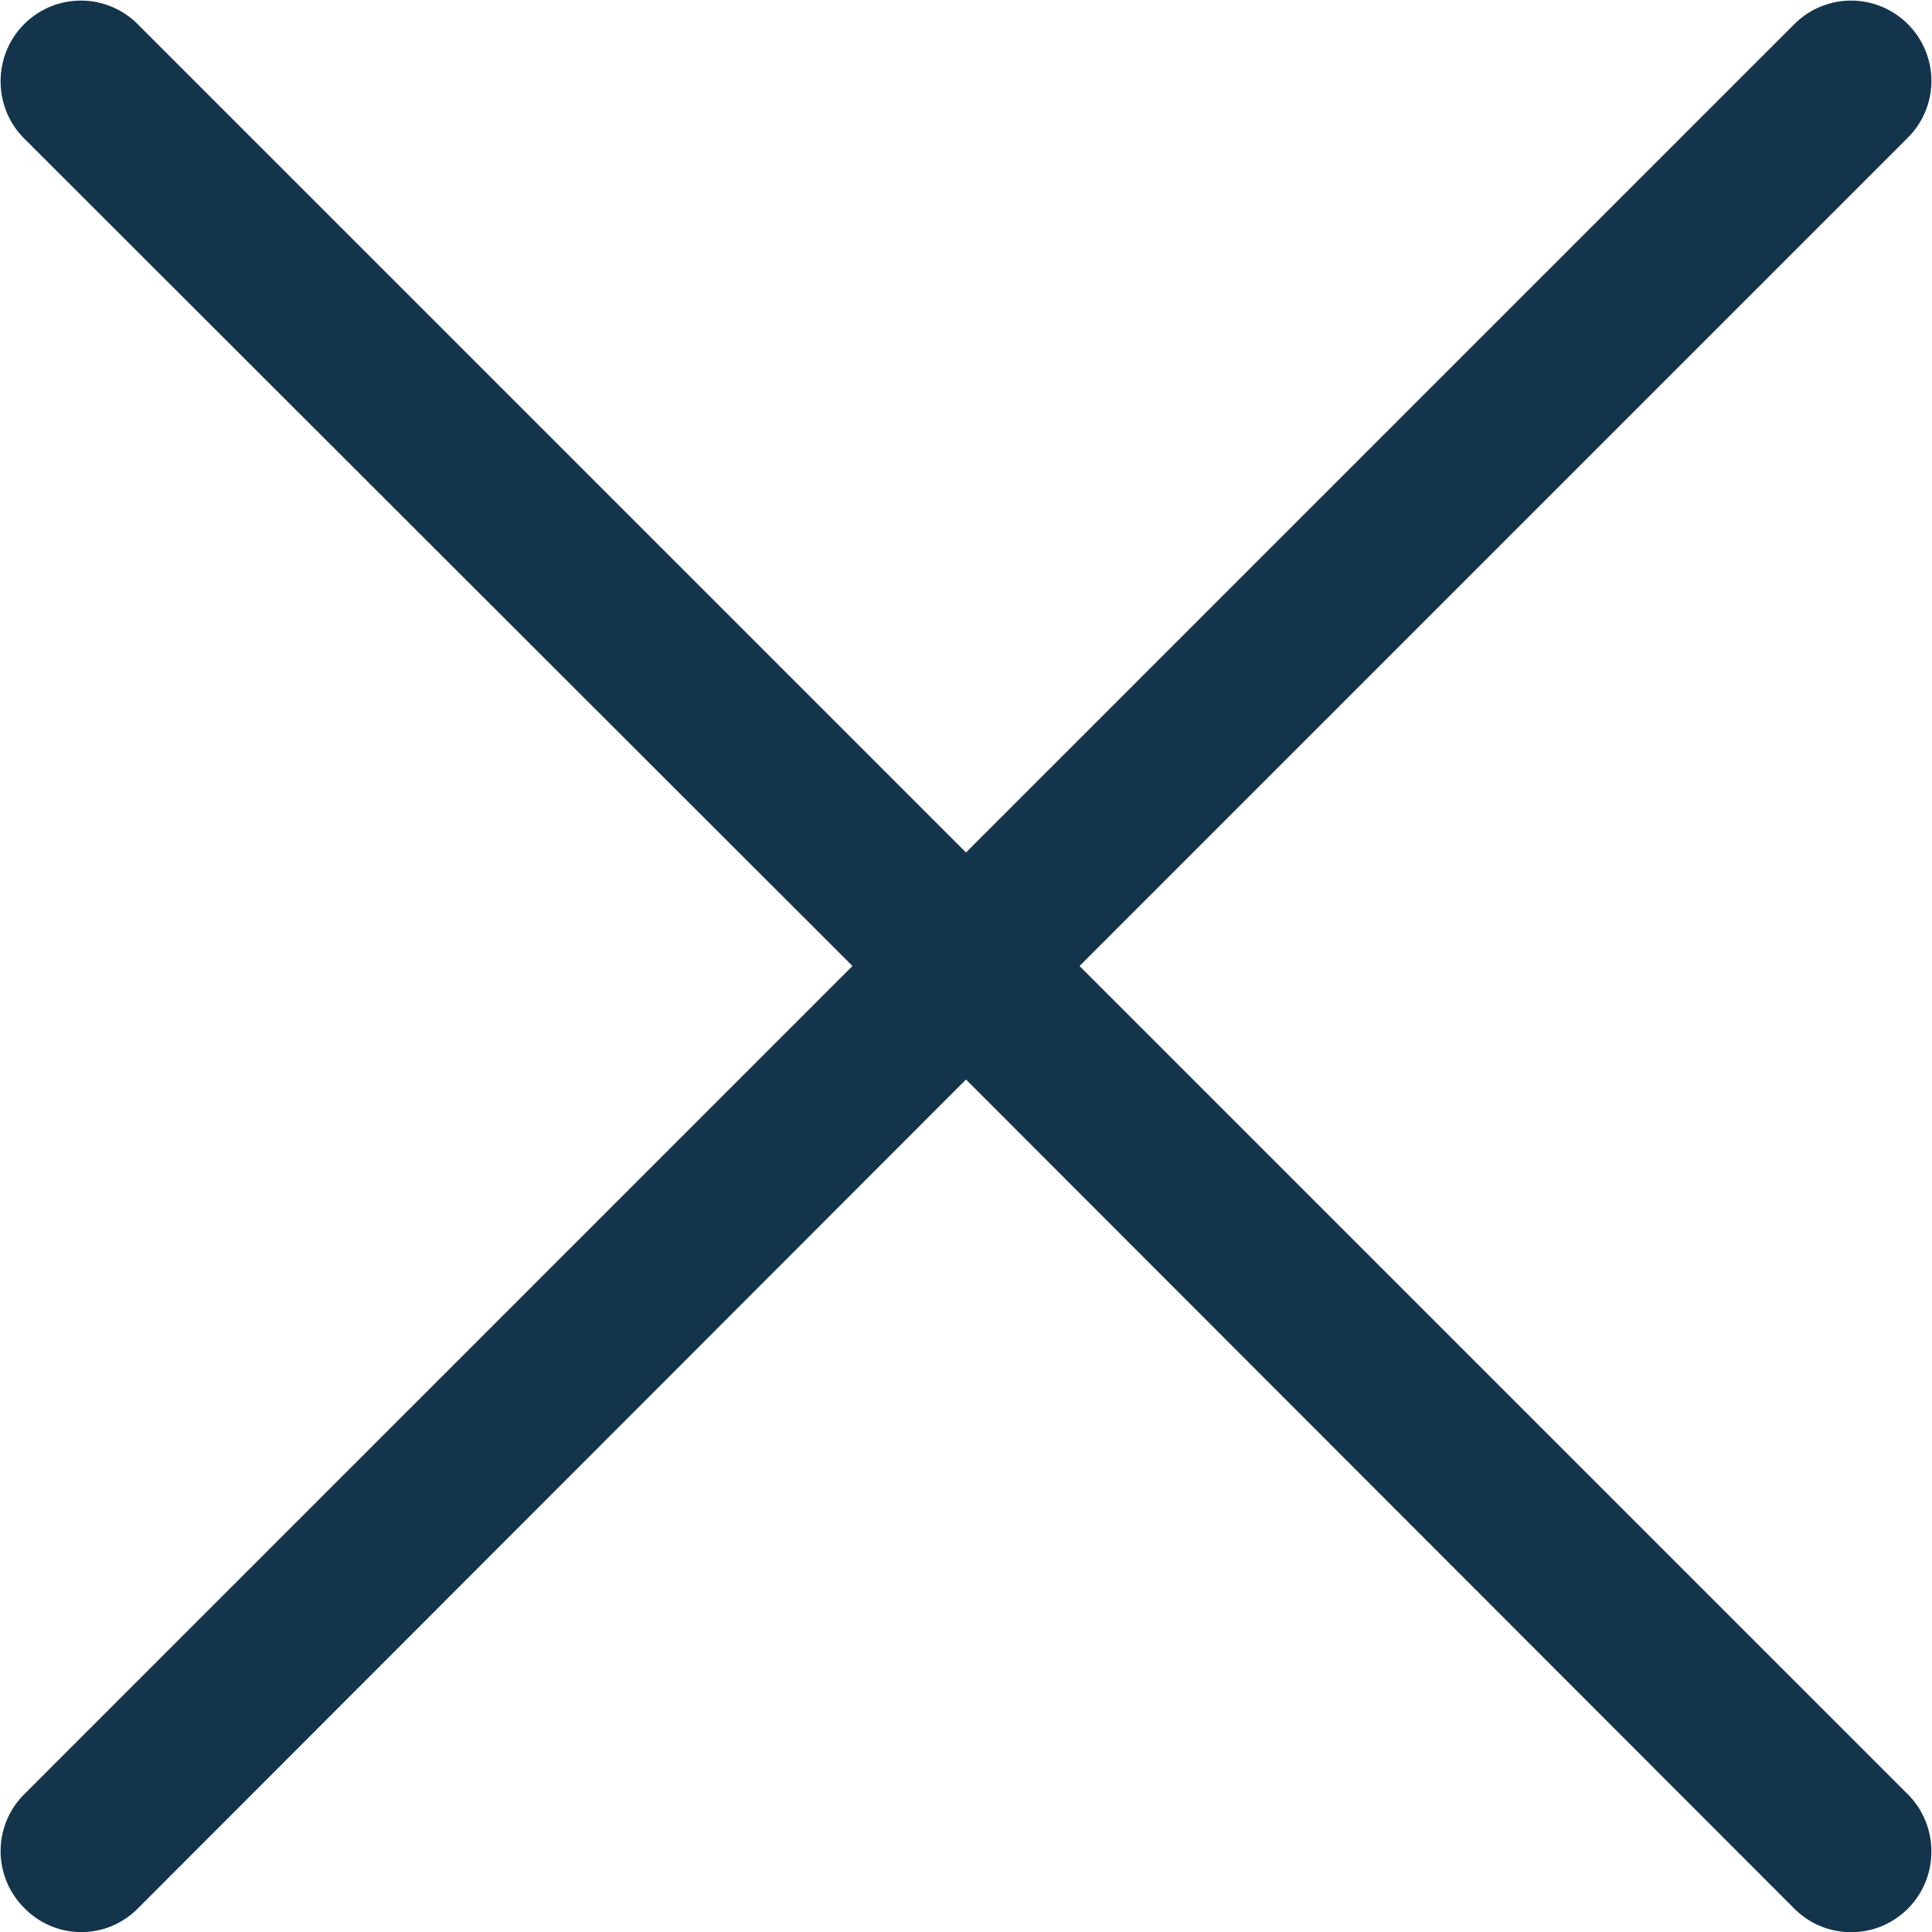
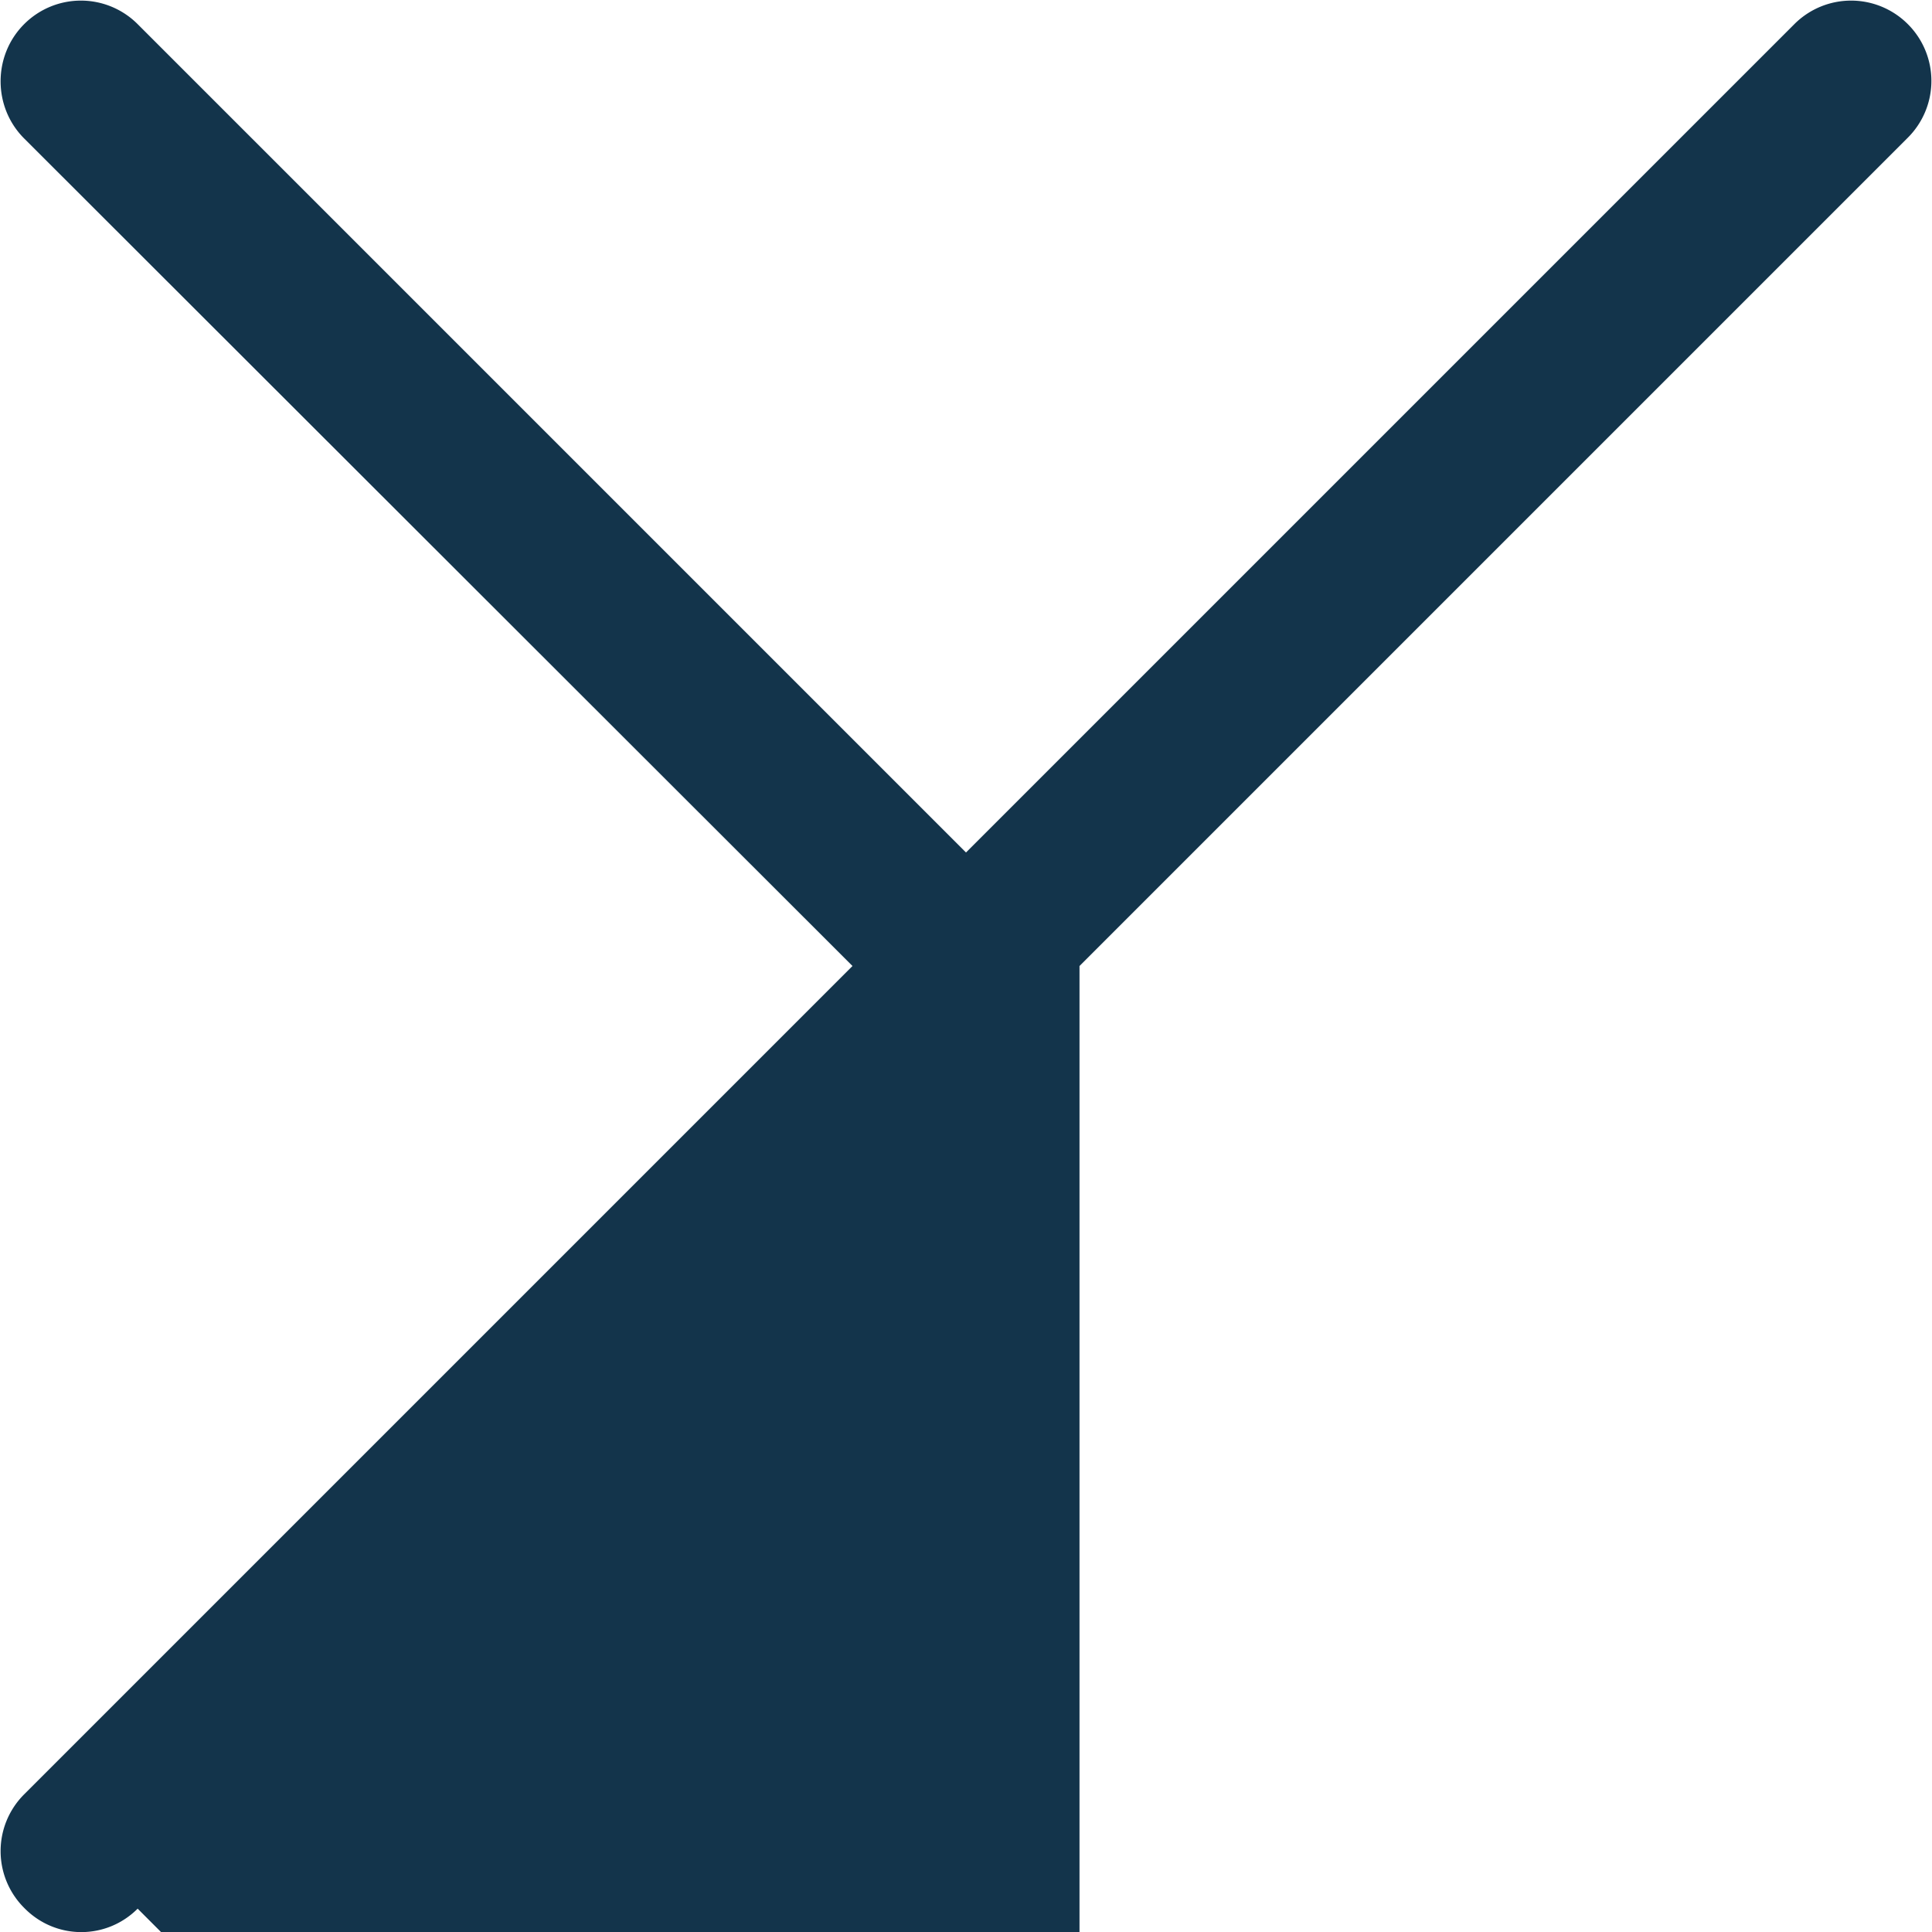
<svg xmlns="http://www.w3.org/2000/svg" id="a" viewBox="0 0 24 24">
  <defs>
    <style>.b{fill:#13344b}</style>
  </defs>
-   <path class="b" d="M23.7.3a.996.996 0 0 0-1.41 0L12 10.59 1.71.3A.996.996 0 0 0 .3.3c-.39.39-.39 1.03 0 1.42L10.59 12 .3 22.29a.996.996 0 0 0 0 1.41c.39.4 1.02.4 1.41.01L12 13.41l10.29 10.3c.39.39 1.02.39 1.41 0 .39-.39.39-1.03 0-1.42L13.41 12 23.7 1.71a.996.996 0 0 0 0-1.41z" />
+   <path class="b" d="M23.7.3a.996.996 0 0 0-1.41 0L12 10.59 1.71.3A.996.996 0 0 0 .3.3c-.39.39-.39 1.03 0 1.42L10.59 12 .3 22.29a.996.996 0 0 0 0 1.41c.39.4 1.02.4 1.41.01l10.29 10.3c.39.39 1.02.39 1.41 0 .39-.39.39-1.03 0-1.42L13.41 12 23.7 1.71a.996.996 0 0 0 0-1.41z" />
</svg>